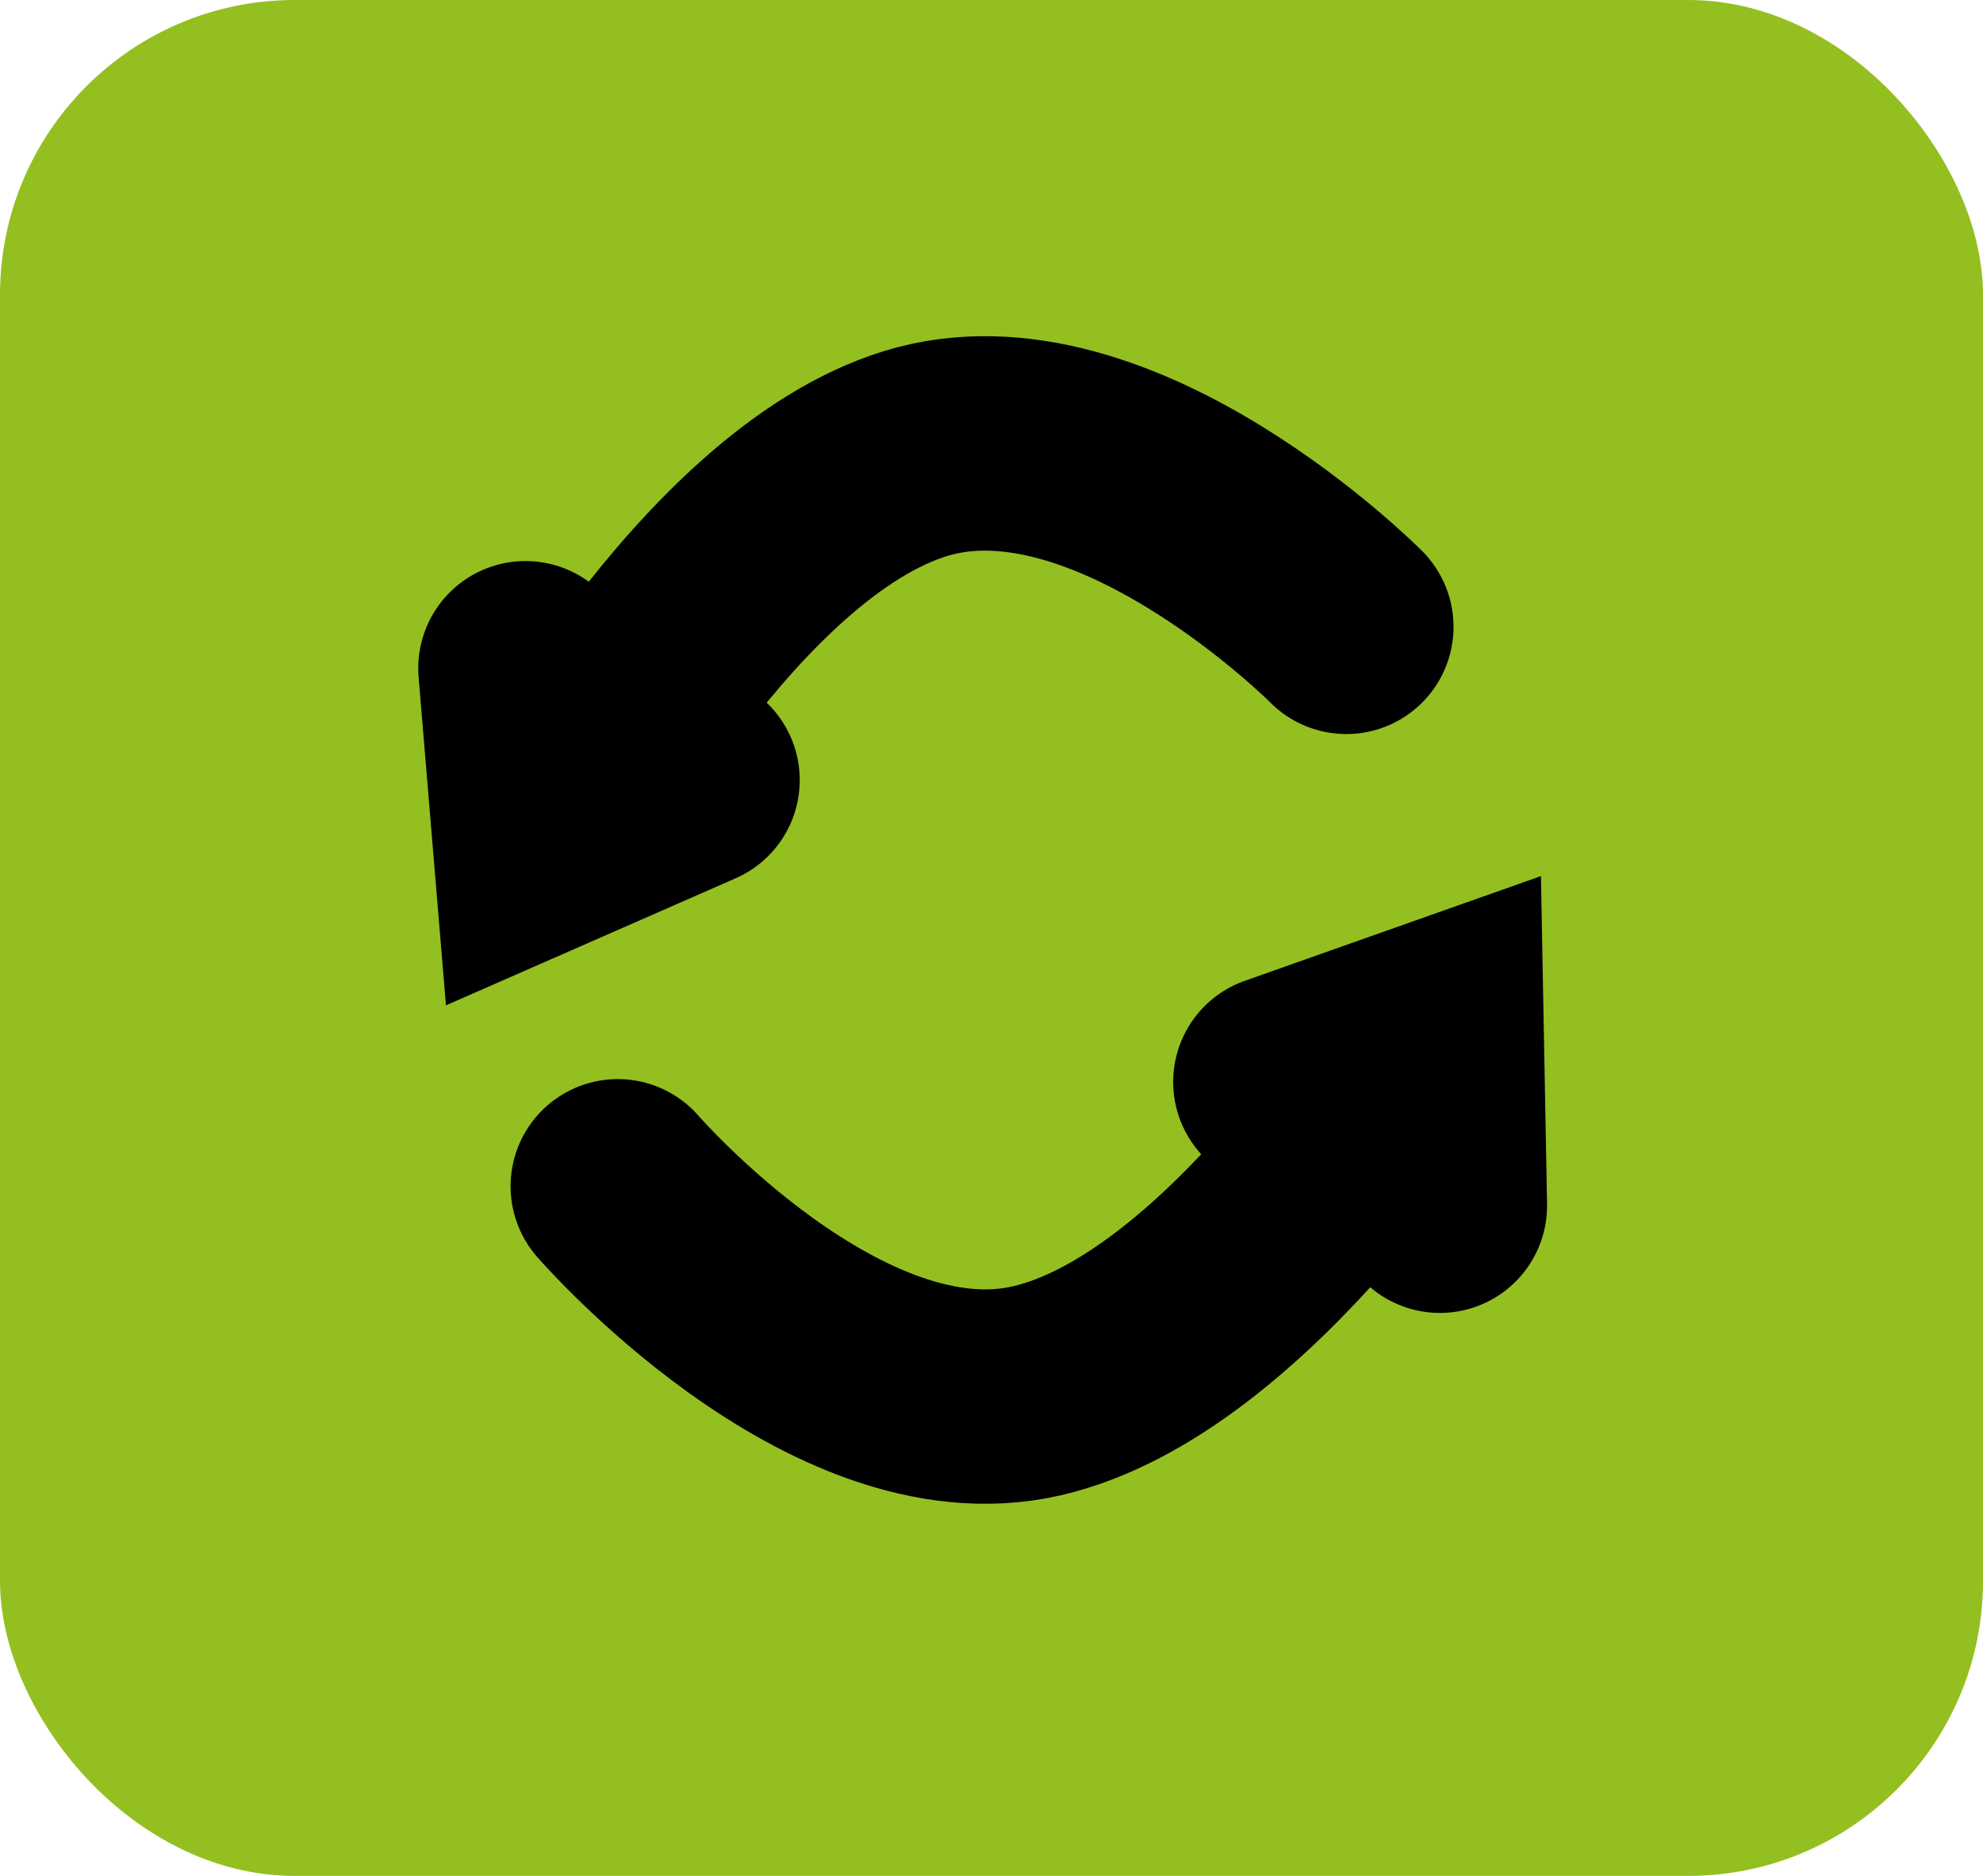
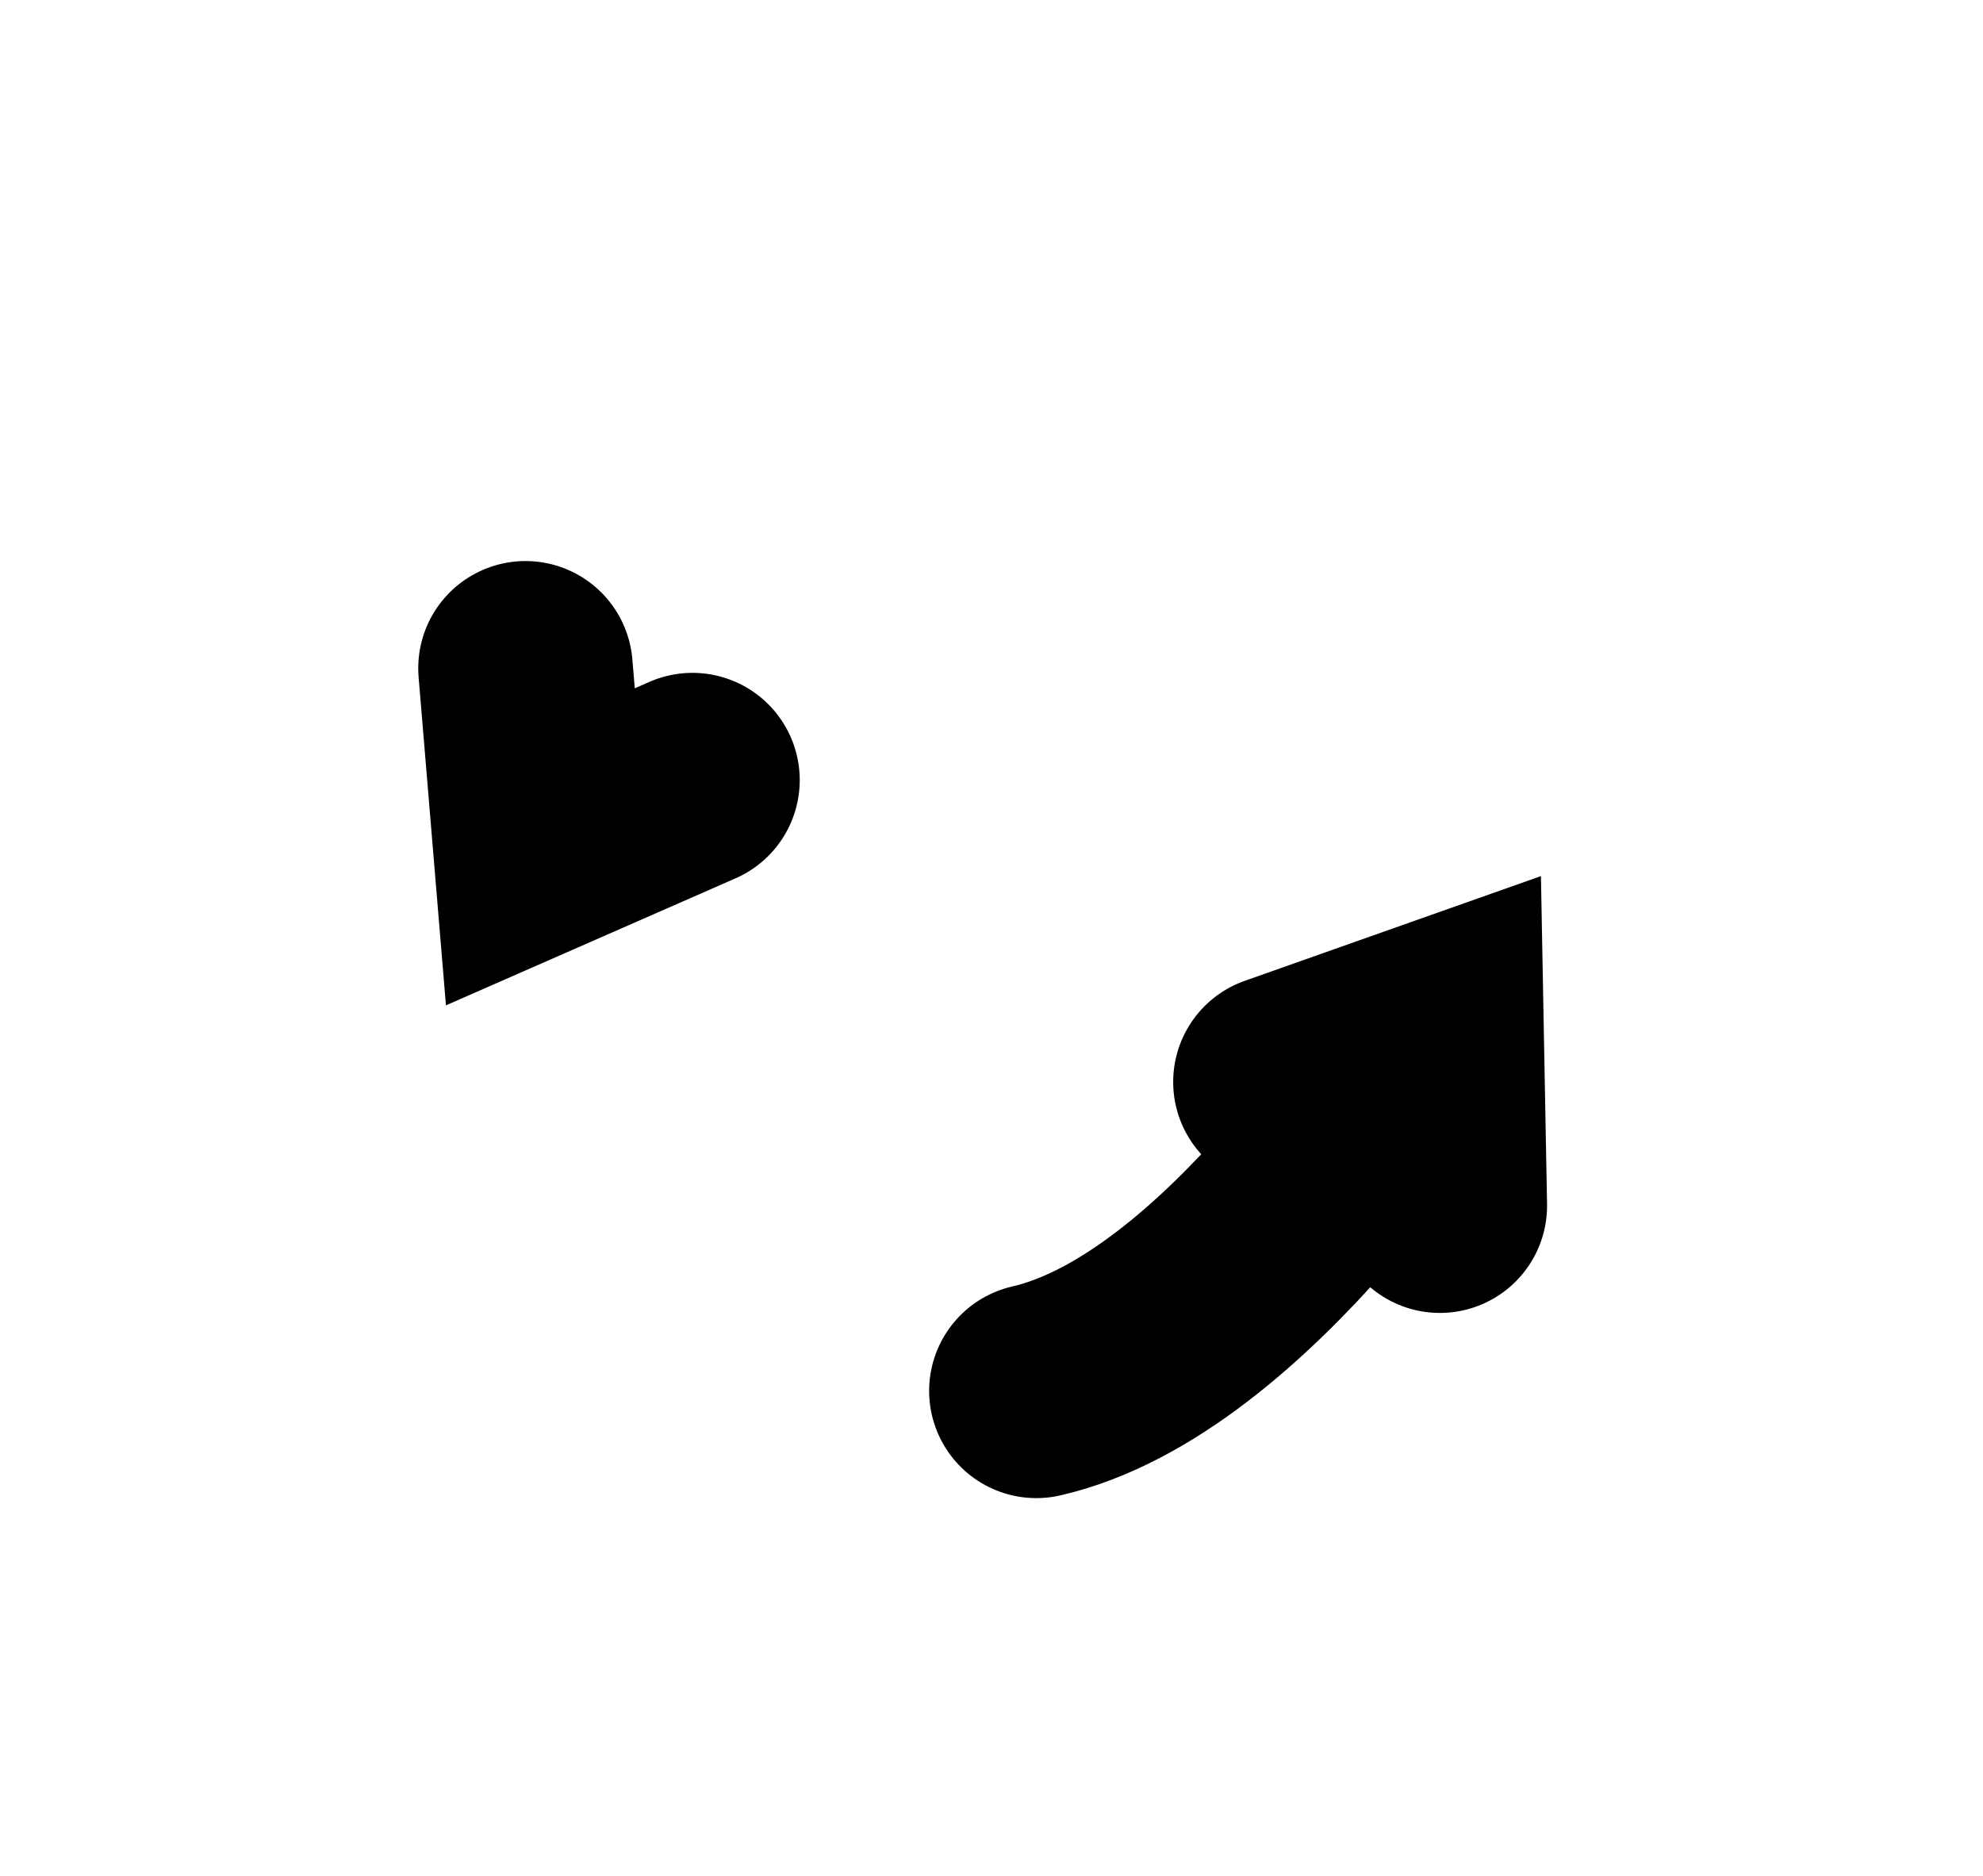
<svg xmlns="http://www.w3.org/2000/svg" width="74" height="70" viewBox="0 0 74 70">
  <g id="Сгруппировать_7820" data-name="Сгруппировать 7820" transform="translate(-99 -6483)">
-     <rect id="Прямоугольник_2697" data-name="Прямоугольник 2697" width="74" height="70" rx="11" transform="translate(99 6483)" fill="#94bf21" />
    <g id="Сгруппировать_3020" data-name="Сгруппировать 3020" transform="translate(113.418 6504.105) rotate(-14)">
      <g id="Сгруппировать_2034" data-name="Сгруппировать 2034" transform="matrix(-0.052, -0.999, 0.999, -0.052, 1.054, 22.631)">
        <g id="Сгруппировать_1977" data-name="Сгруппировать 1977" transform="translate(8.206 0.012)">
          <path id="Контур_786" data-name="Контур 786" d="M7.565,5.4,3.563.05.073,5.169" transform="matrix(0.755, -0.656, 0.656, 0.755, 0.007, 4.842)" fill="none" stroke="#000" stroke-linecap="round" stroke-width="8" />
-           <path id="Контур_831" data-name="Контур 831" d="M1.375,0s9.52,9.409,9.545,17.129S.046,30.612.046,30.612" transform="translate(1.753 3.081)" fill="none" stroke="#000" stroke-linecap="round" stroke-width="8" />
        </g>
        <path id="Контур_832" data-name="Контур 832" d="M0,0" transform="translate(0.037 24.867)" fill="none" stroke="#000" stroke-linecap="round" stroke-width="8" stroke-dasharray="2" />
      </g>
      <g id="Сгруппировать_3019" data-name="Сгруппировать 3019" transform="translate(35.975 14.048) rotate(87)">
        <g id="Сгруппировать_1977-2" data-name="Сгруппировать 1977" transform="translate(9.46 0.014) rotate(4.012)">
          <path id="Контур_786-2" data-name="Контур 786" d="M7.6,5.377,3.572.05.072,5.142" transform="matrix(0.755, -0.656, 0.656, 0.755, -0.002, 4.852)" fill="none" stroke="#000" stroke-linecap="round" stroke-width="8" />
-           <path id="Контур_831-2" data-name="Контур 831" d="M1.445,0s9.5,9.357,9.49,17.067S-.016,30.57-.016,30.57" transform="translate(1.678 3.086)" fill="none" stroke="#000" stroke-linecap="round" stroke-width="8" />
+           <path id="Контур_831-2" data-name="Контур 831" d="M1.445,0s9.5,9.357,9.49,17.067" transform="translate(1.678 3.086)" fill="none" stroke="#000" stroke-linecap="round" stroke-width="8" />
        </g>
        <path id="Контур_832-2" data-name="Контур 832" d="M0,0" transform="translate(0.038 25.239)" fill="none" stroke="#000" stroke-linecap="round" stroke-width="8" stroke-dasharray="2" />
      </g>
    </g>
  </g>
</svg>